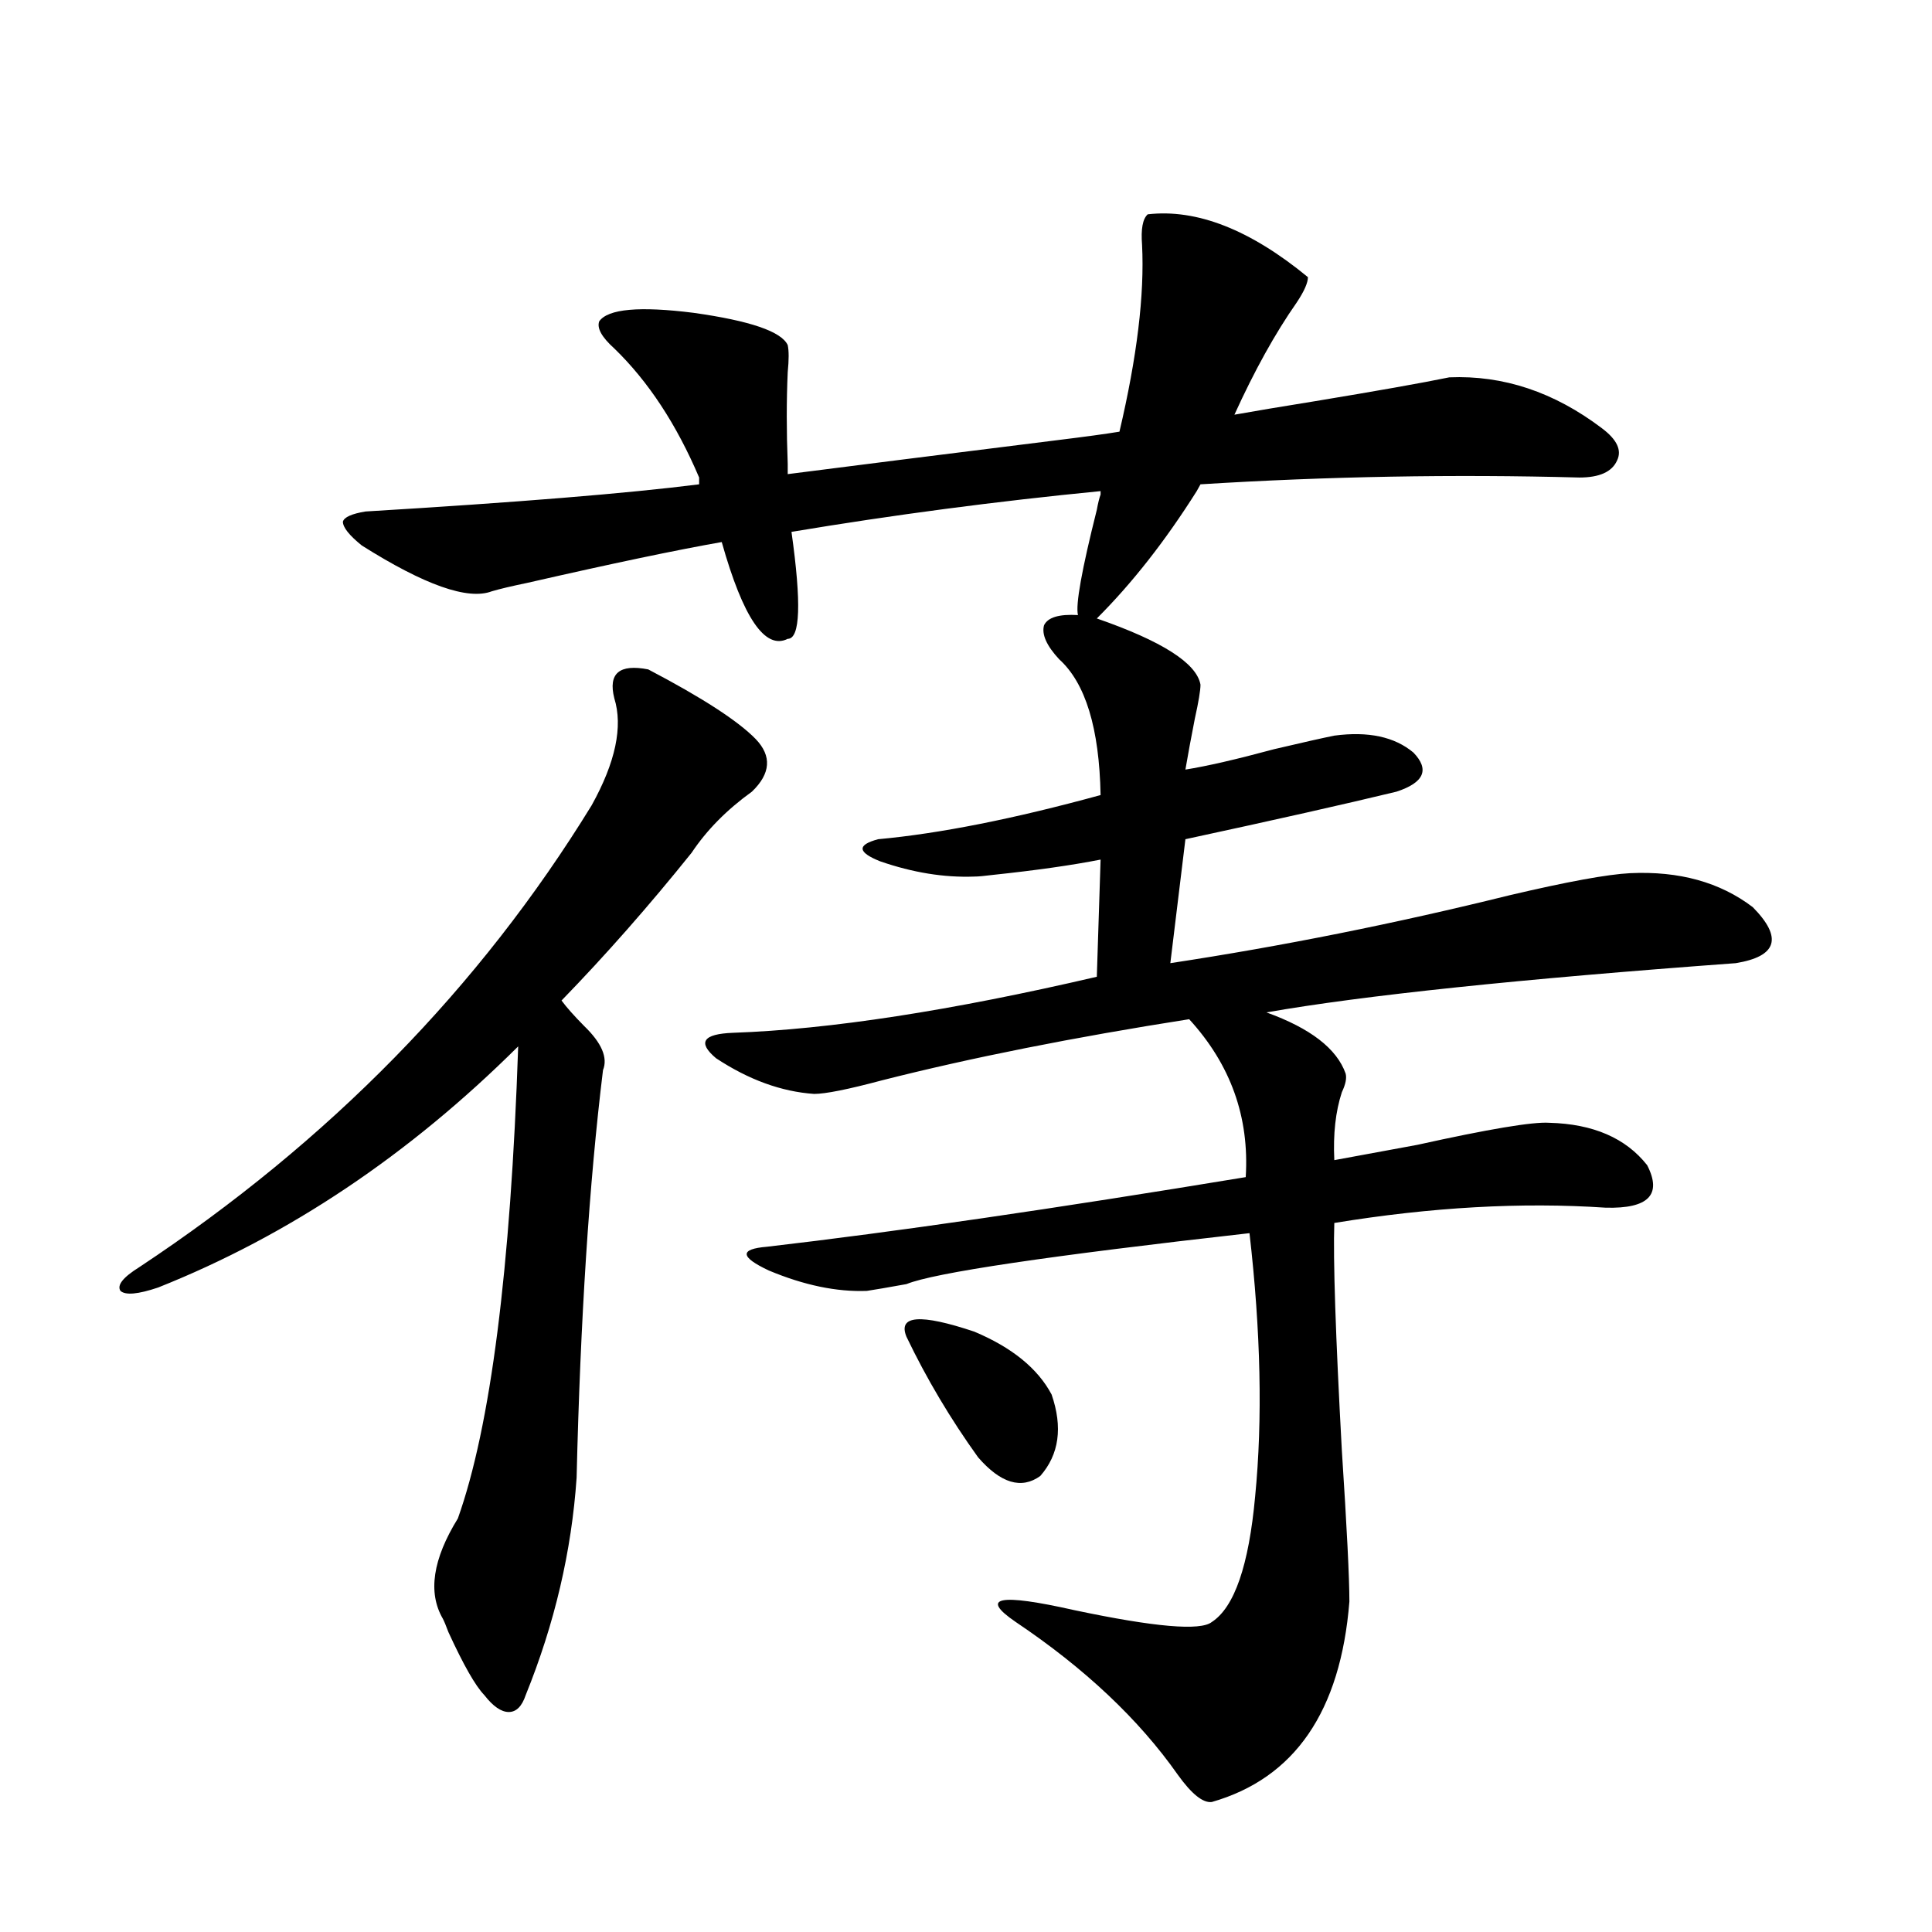
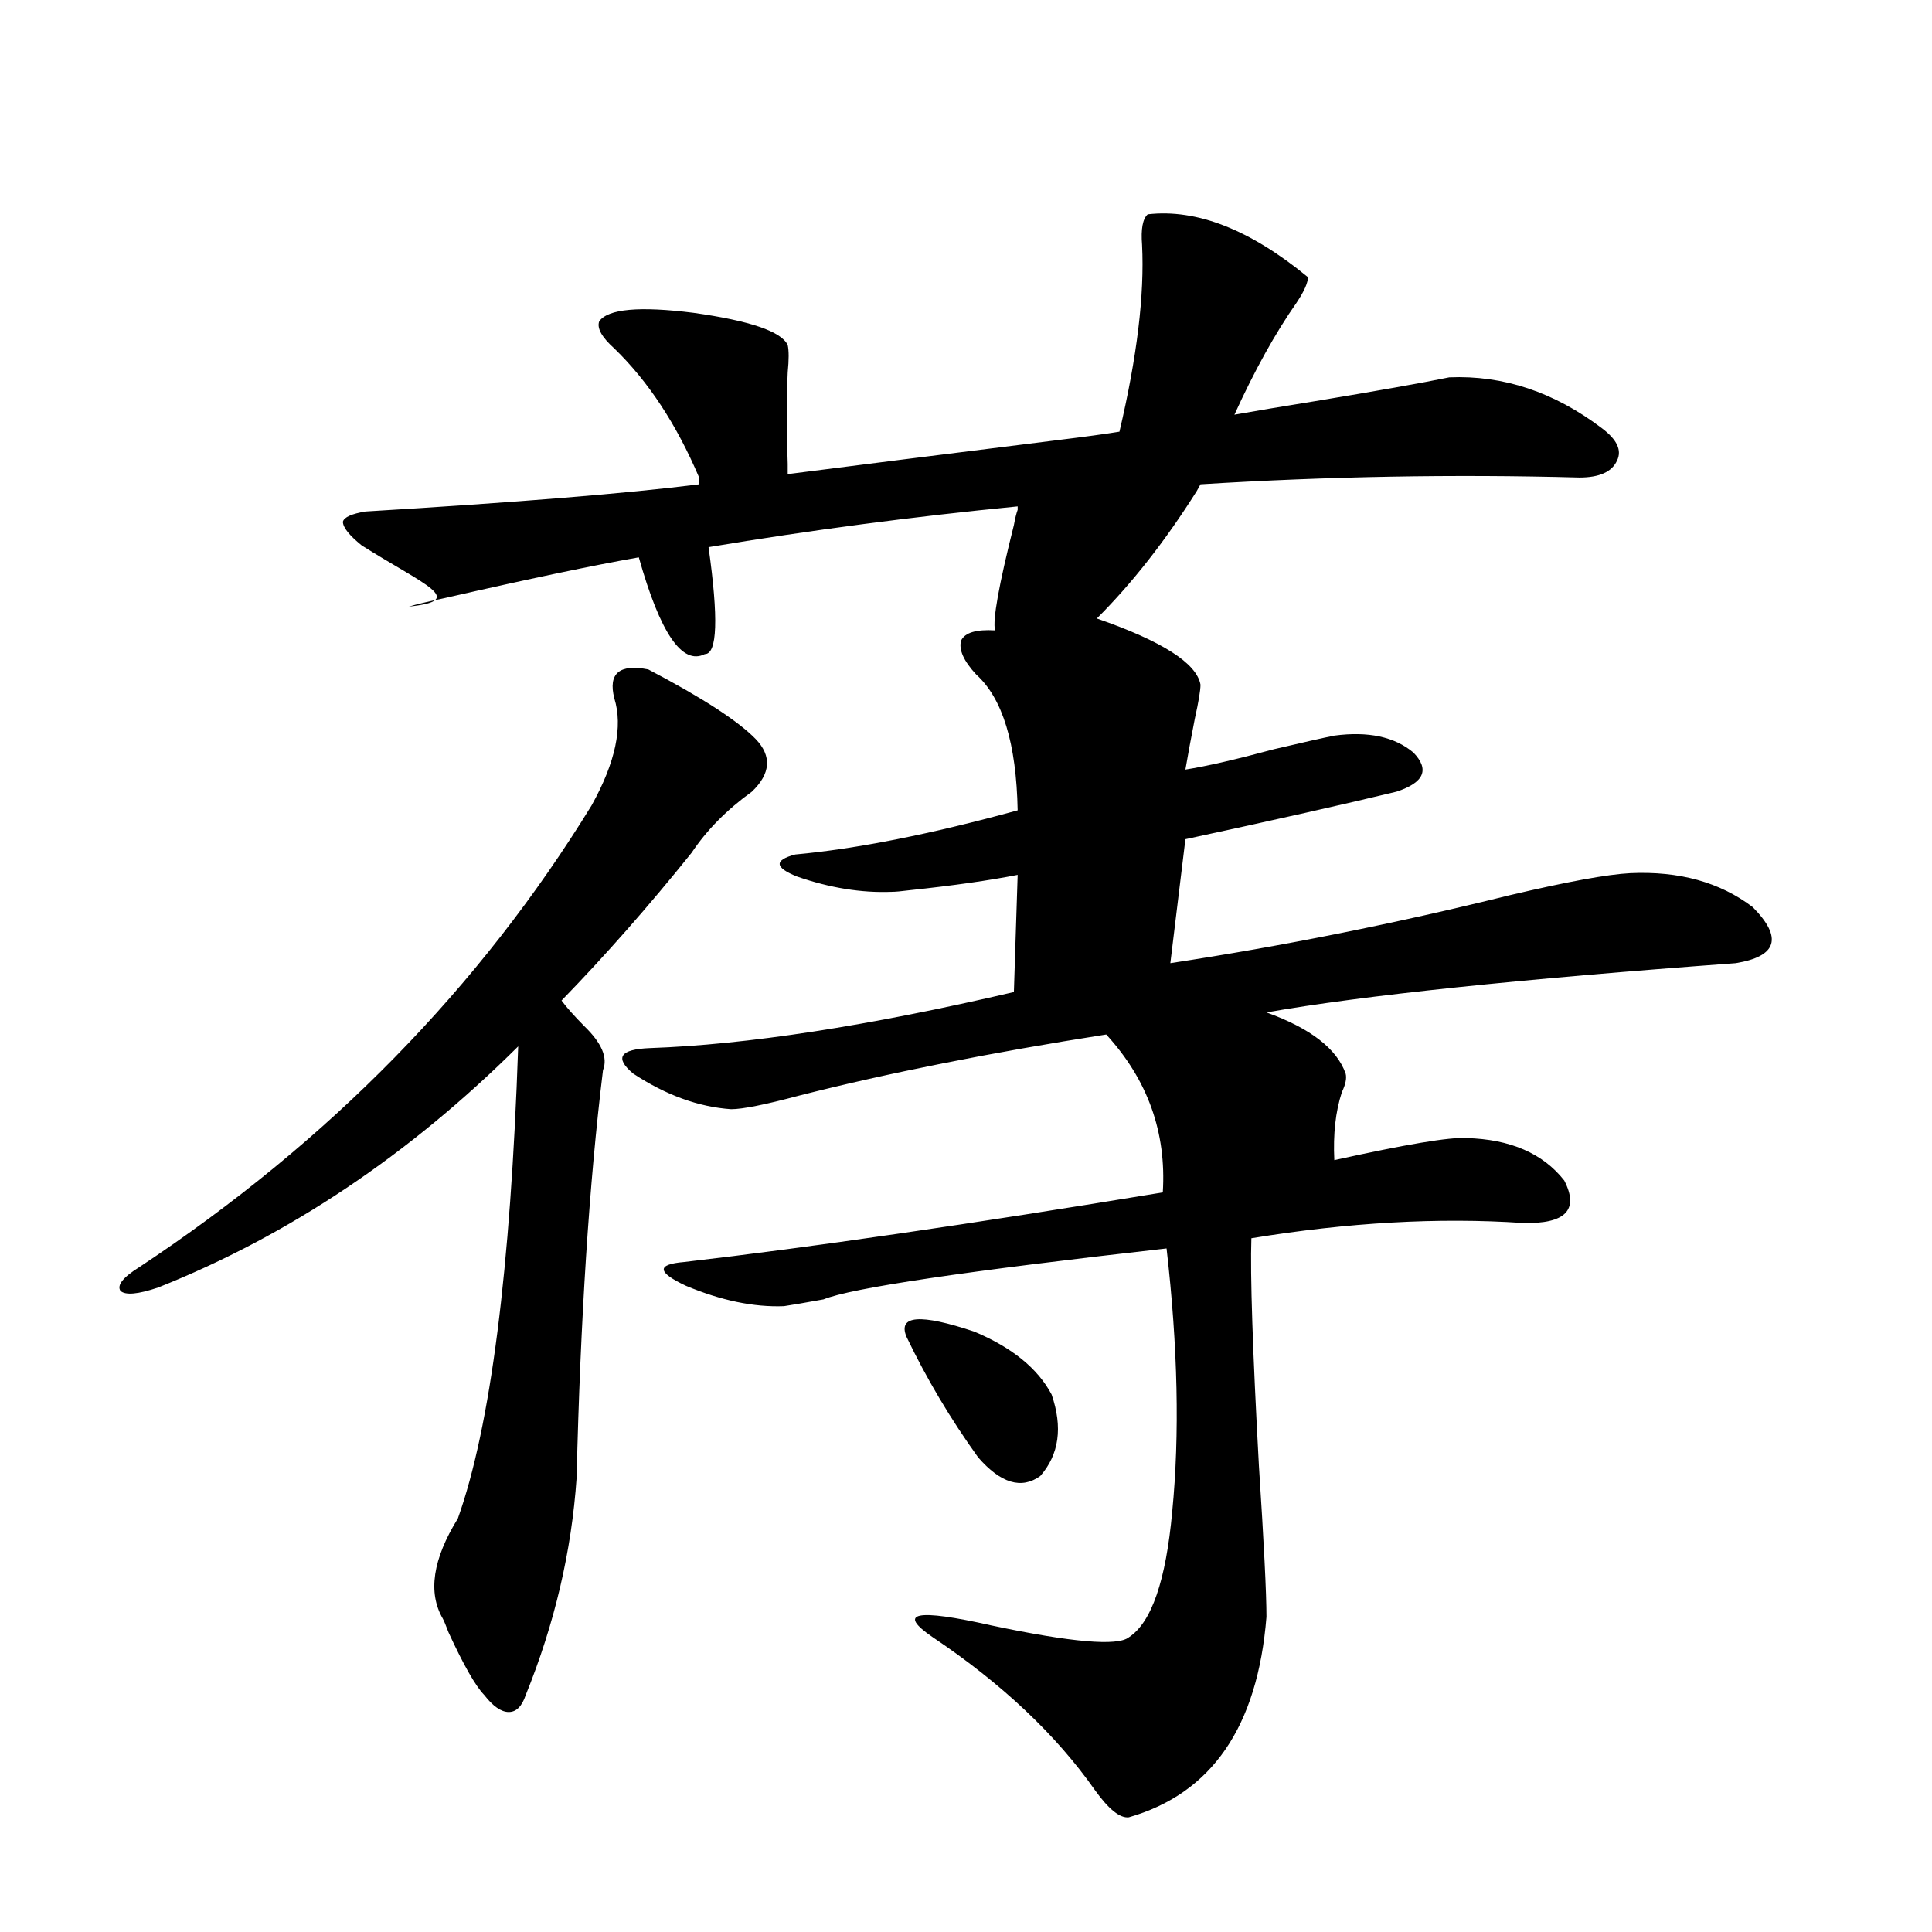
<svg xmlns="http://www.w3.org/2000/svg" version="1.1" id="图层_1" x="0px" y="0px" width="1000px" height="1000px" viewBox="0 0 1000 1000" enable-background="new 0 0 1000 1000" xml:space="preserve">
-   <path d="M335.528,346.484c27.957,14.653,46.493,26.67,55.608,36.035c8.445,8.789,7.805,17.881-1.951,27.246  c-13.018,9.38-23.414,19.927-31.219,31.641c-22.118,27.549-44.557,53.037-67.315,76.465c2.592,3.516,6.494,7.91,11.707,13.184  c9.101,8.789,12.348,16.411,9.756,22.852c-7.164,58.599-11.707,128.911-13.658,210.938c-2.606,38.096-11.387,75.586-26.341,112.5  c-1.951,5.851-4.878,8.789-8.78,8.789s-8.14-2.938-12.683-8.789c-4.558-4.696-10.731-15.531-18.536-32.52  c-1.311-3.516-2.286-5.863-2.927-7.031c-7.805-13.472-5.213-30.762,7.805-51.855c16.905-47.461,27.316-128.896,31.219-244.336  c-56.584,56.25-118.701,97.861-186.337,124.805c-10.411,3.516-16.92,4.106-19.512,1.758c-1.951-2.925,1.296-7.031,9.756-12.305  c98.199-65.039,176.246-144.717,234.141-239.063c12.348-22.261,16.25-40.718,11.707-55.371  C314.706,348.545,320.56,343.56,335.528,346.484z M187.239,282.324c-6.509-5.273-9.756-9.365-9.756-12.305  c0.641-2.334,4.543-4.092,11.707-5.273c78.047-4.683,135.606-9.365,172.679-14.063v-3.516  c-11.707-27.534-26.341-49.795-43.901-66.797c-6.509-5.85-9.115-10.547-7.805-14.063c4.543-6.44,20.808-7.91,48.779-4.395  c29.268,4.106,45.518,9.668,48.779,16.699c0.641,2.939,0.641,7.622,0,14.063c-0.655,14.653-0.655,30.474,0,47.461v5.273  c31.859-4.092,78.367-9.956,139.509-17.578c14.299-1.758,25.03-3.213,32.194-4.395c9.101-38.672,13.003-70.889,11.707-96.68  c-0.655-8.198,0.32-13.472,2.927-15.82c25.365-2.925,53.002,7.91,82.925,32.52c0,2.939-1.951,7.334-5.854,13.184  c-11.066,15.82-21.798,35.156-32.194,58.008c9.756-1.758,23.734-4.092,41.95-7.031c31.859-5.273,54.953-9.365,69.267-12.305  c27.957-1.167,54.298,7.622,79.022,26.367c7.805,5.864,10.396,11.426,7.805,16.699c-2.606,5.864-9.115,8.789-19.512,8.789  c-65.044-1.758-130.408-0.576-196.093,3.516l-1.951,3.516c-16.265,25.791-33.505,47.764-51.706,65.918  c33.811,11.729,51.706,23.154,53.657,34.277c0,2.939-0.976,8.789-2.927,17.578c-1.951,9.971-3.582,18.76-4.878,26.367  c11.052-1.758,26.341-5.273,45.853-10.547c14.954-3.516,25.365-5.85,31.219-7.031c17.561-2.334,31.219,0.591,40.975,8.789  c8.445,8.789,5.519,15.532-8.78,20.215c-26.676,6.455-63.093,14.653-109.266,24.609l-7.805,64.16  c57.88-8.789,116.415-20.503,175.605-35.156c29.908-7.031,50.73-10.835,62.438-11.426c25.365-1.167,46.493,4.697,63.413,17.578  c15.609,15.82,12.683,25.488-8.78,29.004c-111.872,8.213-192.846,16.699-242.921,25.488c22.759,8.213,36.417,18.76,40.975,31.641  c0.641,2.349,0,5.576-1.951,9.668c-3.262,9.971-4.558,21.685-3.902,35.156c9.756-1.758,24.055-4.395,42.926-7.91  c37.072-8.198,59.831-12.002,68.291-11.426c22.759,0.591,39.664,7.91,50.73,21.973c7.805,15.244,0.641,22.563-21.463,21.973  c-43.581-2.925-90.409-0.288-140.484,7.91c-0.655,18.76,0.641,58.008,3.902,117.773c2.592,39.854,3.902,65.918,3.902,78.223  c-4.558,56.827-28.292,91.406-71.218,103.711c-4.558,0.577-10.411-4.105-17.561-14.063c-20.167-28.715-48.139-55.082-83.9-79.102  c-18.871-12.881-8.78-14.941,30.243-6.152c41.615,8.789,65.364,10.836,71.218,6.152c11.707-7.621,19.177-29.292,22.438-65.039  c3.902-39.839,2.927-85.254-2.927-136.23c-104.067,11.729-163.258,20.518-177.557,26.367c-9.756,1.758-16.585,2.939-20.487,3.516  c-15.609,0.591-32.529-2.925-50.73-10.547c-14.969-7.031-15.289-11.123-0.976-12.305c65.685-7.607,148.289-19.624,247.799-36.035  c1.951-31.05-7.805-58.296-29.268-81.738c-59.846,9.38-112.848,19.927-159.021,31.641c-17.561,4.697-29.268,7.031-35.121,7.031  c-16.92-1.167-33.825-7.319-50.73-18.457c-9.756-8.198-6.829-12.593,8.78-13.184c50.075-1.758,112.833-11.426,188.288-29.004  l1.951-60.645c-14.969,2.939-33.505,5.576-55.608,7.91c-4.558,0.591-7.805,0.879-9.756,0.879  c-15.609,0.591-31.874-2.046-48.779-7.91c-11.707-4.683-12.042-8.486-0.976-11.426c31.859-2.925,70.242-10.547,115.119-22.852  c-0.655-34.565-7.805-58.008-21.463-70.313c-6.509-7.031-9.115-12.881-7.805-17.578c1.951-4.092,7.805-5.85,17.561-5.273  c-1.311-5.273,1.951-23.428,9.756-54.492c0.641-3.516,1.296-6.152,1.951-7.91v-1.758c-53.992,5.273-107.314,12.305-159.996,21.094  c5.198,36.914,4.543,55.371-1.951,55.371c-11.707,5.864-23.094-10.835-34.146-50.098c-23.414,4.106-56.919,11.138-100.485,21.094  c-8.46,1.758-14.634,3.228-18.536,4.395C242.192,310.752,219.754,302.842,187.239,282.324z M469.184,691.895  c-4.558-11.123,7.149-12.002,35.121-2.637c19.512,8.213,32.835,19.048,39.999,32.52c5.854,17.002,3.902,31.064-5.854,42.188  c-9.756,7.031-20.487,3.818-32.194-9.668C491.942,734.385,479.58,713.579,469.184,691.895z" />
+   <path d="M335.528,346.484c27.957,14.653,46.493,26.67,55.608,36.035c8.445,8.789,7.805,17.881-1.951,27.246  c-13.018,9.38-23.414,19.927-31.219,31.641c-22.118,27.549-44.557,53.037-67.315,76.465c2.592,3.516,6.494,7.91,11.707,13.184  c9.101,8.789,12.348,16.411,9.756,22.852c-7.164,58.599-11.707,128.911-13.658,210.938c-2.606,38.096-11.387,75.586-26.341,112.5  c-1.951,5.851-4.878,8.789-8.78,8.789s-8.14-2.938-12.683-8.789c-4.558-4.696-10.731-15.531-18.536-32.52  c-1.311-3.516-2.286-5.863-2.927-7.031c-7.805-13.472-5.213-30.762,7.805-51.855c16.905-47.461,27.316-128.896,31.219-244.336  c-56.584,56.25-118.701,97.861-186.337,124.805c-10.411,3.516-16.92,4.106-19.512,1.758c-1.951-2.925,1.296-7.031,9.756-12.305  c98.199-65.039,176.246-144.717,234.141-239.063c12.348-22.261,16.25-40.718,11.707-55.371  C314.706,348.545,320.56,343.56,335.528,346.484z M187.239,282.324c-6.509-5.273-9.756-9.365-9.756-12.305  c0.641-2.334,4.543-4.092,11.707-5.273c78.047-4.683,135.606-9.365,172.679-14.063v-3.516  c-11.707-27.534-26.341-49.795-43.901-66.797c-6.509-5.85-9.115-10.547-7.805-14.063c4.543-6.44,20.808-7.91,48.779-4.395  c29.268,4.106,45.518,9.668,48.779,16.699c0.641,2.939,0.641,7.622,0,14.063c-0.655,14.653-0.655,30.474,0,47.461v5.273  c31.859-4.092,78.367-9.956,139.509-17.578c14.299-1.758,25.03-3.213,32.194-4.395c9.101-38.672,13.003-70.889,11.707-96.68  c-0.655-8.198,0.32-13.472,2.927-15.82c25.365-2.925,53.002,7.91,82.925,32.52c0,2.939-1.951,7.334-5.854,13.184  c-11.066,15.82-21.798,35.156-32.194,58.008c9.756-1.758,23.734-4.092,41.95-7.031c31.859-5.273,54.953-9.365,69.267-12.305  c27.957-1.167,54.298,7.622,79.022,26.367c7.805,5.864,10.396,11.426,7.805,16.699c-2.606,5.864-9.115,8.789-19.512,8.789  c-65.044-1.758-130.408-0.576-196.093,3.516l-1.951,3.516c-16.265,25.791-33.505,47.764-51.706,65.918  c33.811,11.729,51.706,23.154,53.657,34.277c0,2.939-0.976,8.789-2.927,17.578c-1.951,9.971-3.582,18.76-4.878,26.367  c11.052-1.758,26.341-5.273,45.853-10.547c14.954-3.516,25.365-5.85,31.219-7.031c17.561-2.334,31.219,0.591,40.975,8.789  c8.445,8.789,5.519,15.532-8.78,20.215c-26.676,6.455-63.093,14.653-109.266,24.609l-7.805,64.16  c57.88-8.789,116.415-20.503,175.605-35.156c29.908-7.031,50.73-10.835,62.438-11.426c25.365-1.167,46.493,4.697,63.413,17.578  c15.609,15.82,12.683,25.488-8.78,29.004c-111.872,8.213-192.846,16.699-242.921,25.488c22.759,8.213,36.417,18.76,40.975,31.641  c0.641,2.349,0,5.576-1.951,9.668c-3.262,9.971-4.558,21.685-3.902,35.156c37.072-8.198,59.831-12.002,68.291-11.426c22.759,0.591,39.664,7.91,50.73,21.973c7.805,15.244,0.641,22.563-21.463,21.973  c-43.581-2.925-90.409-0.288-140.484,7.91c-0.655,18.76,0.641,58.008,3.902,117.773c2.592,39.854,3.902,65.918,3.902,78.223  c-4.558,56.827-28.292,91.406-71.218,103.711c-4.558,0.577-10.411-4.105-17.561-14.063c-20.167-28.715-48.139-55.082-83.9-79.102  c-18.871-12.881-8.78-14.941,30.243-6.152c41.615,8.789,65.364,10.836,71.218,6.152c11.707-7.621,19.177-29.292,22.438-65.039  c3.902-39.839,2.927-85.254-2.927-136.23c-104.067,11.729-163.258,20.518-177.557,26.367c-9.756,1.758-16.585,2.939-20.487,3.516  c-15.609,0.591-32.529-2.925-50.73-10.547c-14.969-7.031-15.289-11.123-0.976-12.305c65.685-7.607,148.289-19.624,247.799-36.035  c1.951-31.05-7.805-58.296-29.268-81.738c-59.846,9.38-112.848,19.927-159.021,31.641c-17.561,4.697-29.268,7.031-35.121,7.031  c-16.92-1.167-33.825-7.319-50.73-18.457c-9.756-8.198-6.829-12.593,8.78-13.184c50.075-1.758,112.833-11.426,188.288-29.004  l1.951-60.645c-14.969,2.939-33.505,5.576-55.608,7.91c-4.558,0.591-7.805,0.879-9.756,0.879  c-15.609,0.591-31.874-2.046-48.779-7.91c-11.707-4.683-12.042-8.486-0.976-11.426c31.859-2.925,70.242-10.547,115.119-22.852  c-0.655-34.565-7.805-58.008-21.463-70.313c-6.509-7.031-9.115-12.881-7.805-17.578c1.951-4.092,7.805-5.85,17.561-5.273  c-1.311-5.273,1.951-23.428,9.756-54.492c0.641-3.516,1.296-6.152,1.951-7.91v-1.758c-53.992,5.273-107.314,12.305-159.996,21.094  c5.198,36.914,4.543,55.371-1.951,55.371c-11.707,5.864-23.094-10.835-34.146-50.098c-23.414,4.106-56.919,11.138-100.485,21.094  c-8.46,1.758-14.634,3.228-18.536,4.395C242.192,310.752,219.754,302.842,187.239,282.324z M469.184,691.895  c-4.558-11.123,7.149-12.002,35.121-2.637c19.512,8.213,32.835,19.048,39.999,32.52c5.854,17.002,3.902,31.064-5.854,42.188  c-9.756,7.031-20.487,3.818-32.194-9.668C491.942,734.385,479.58,713.579,469.184,691.895z" />
</svg>